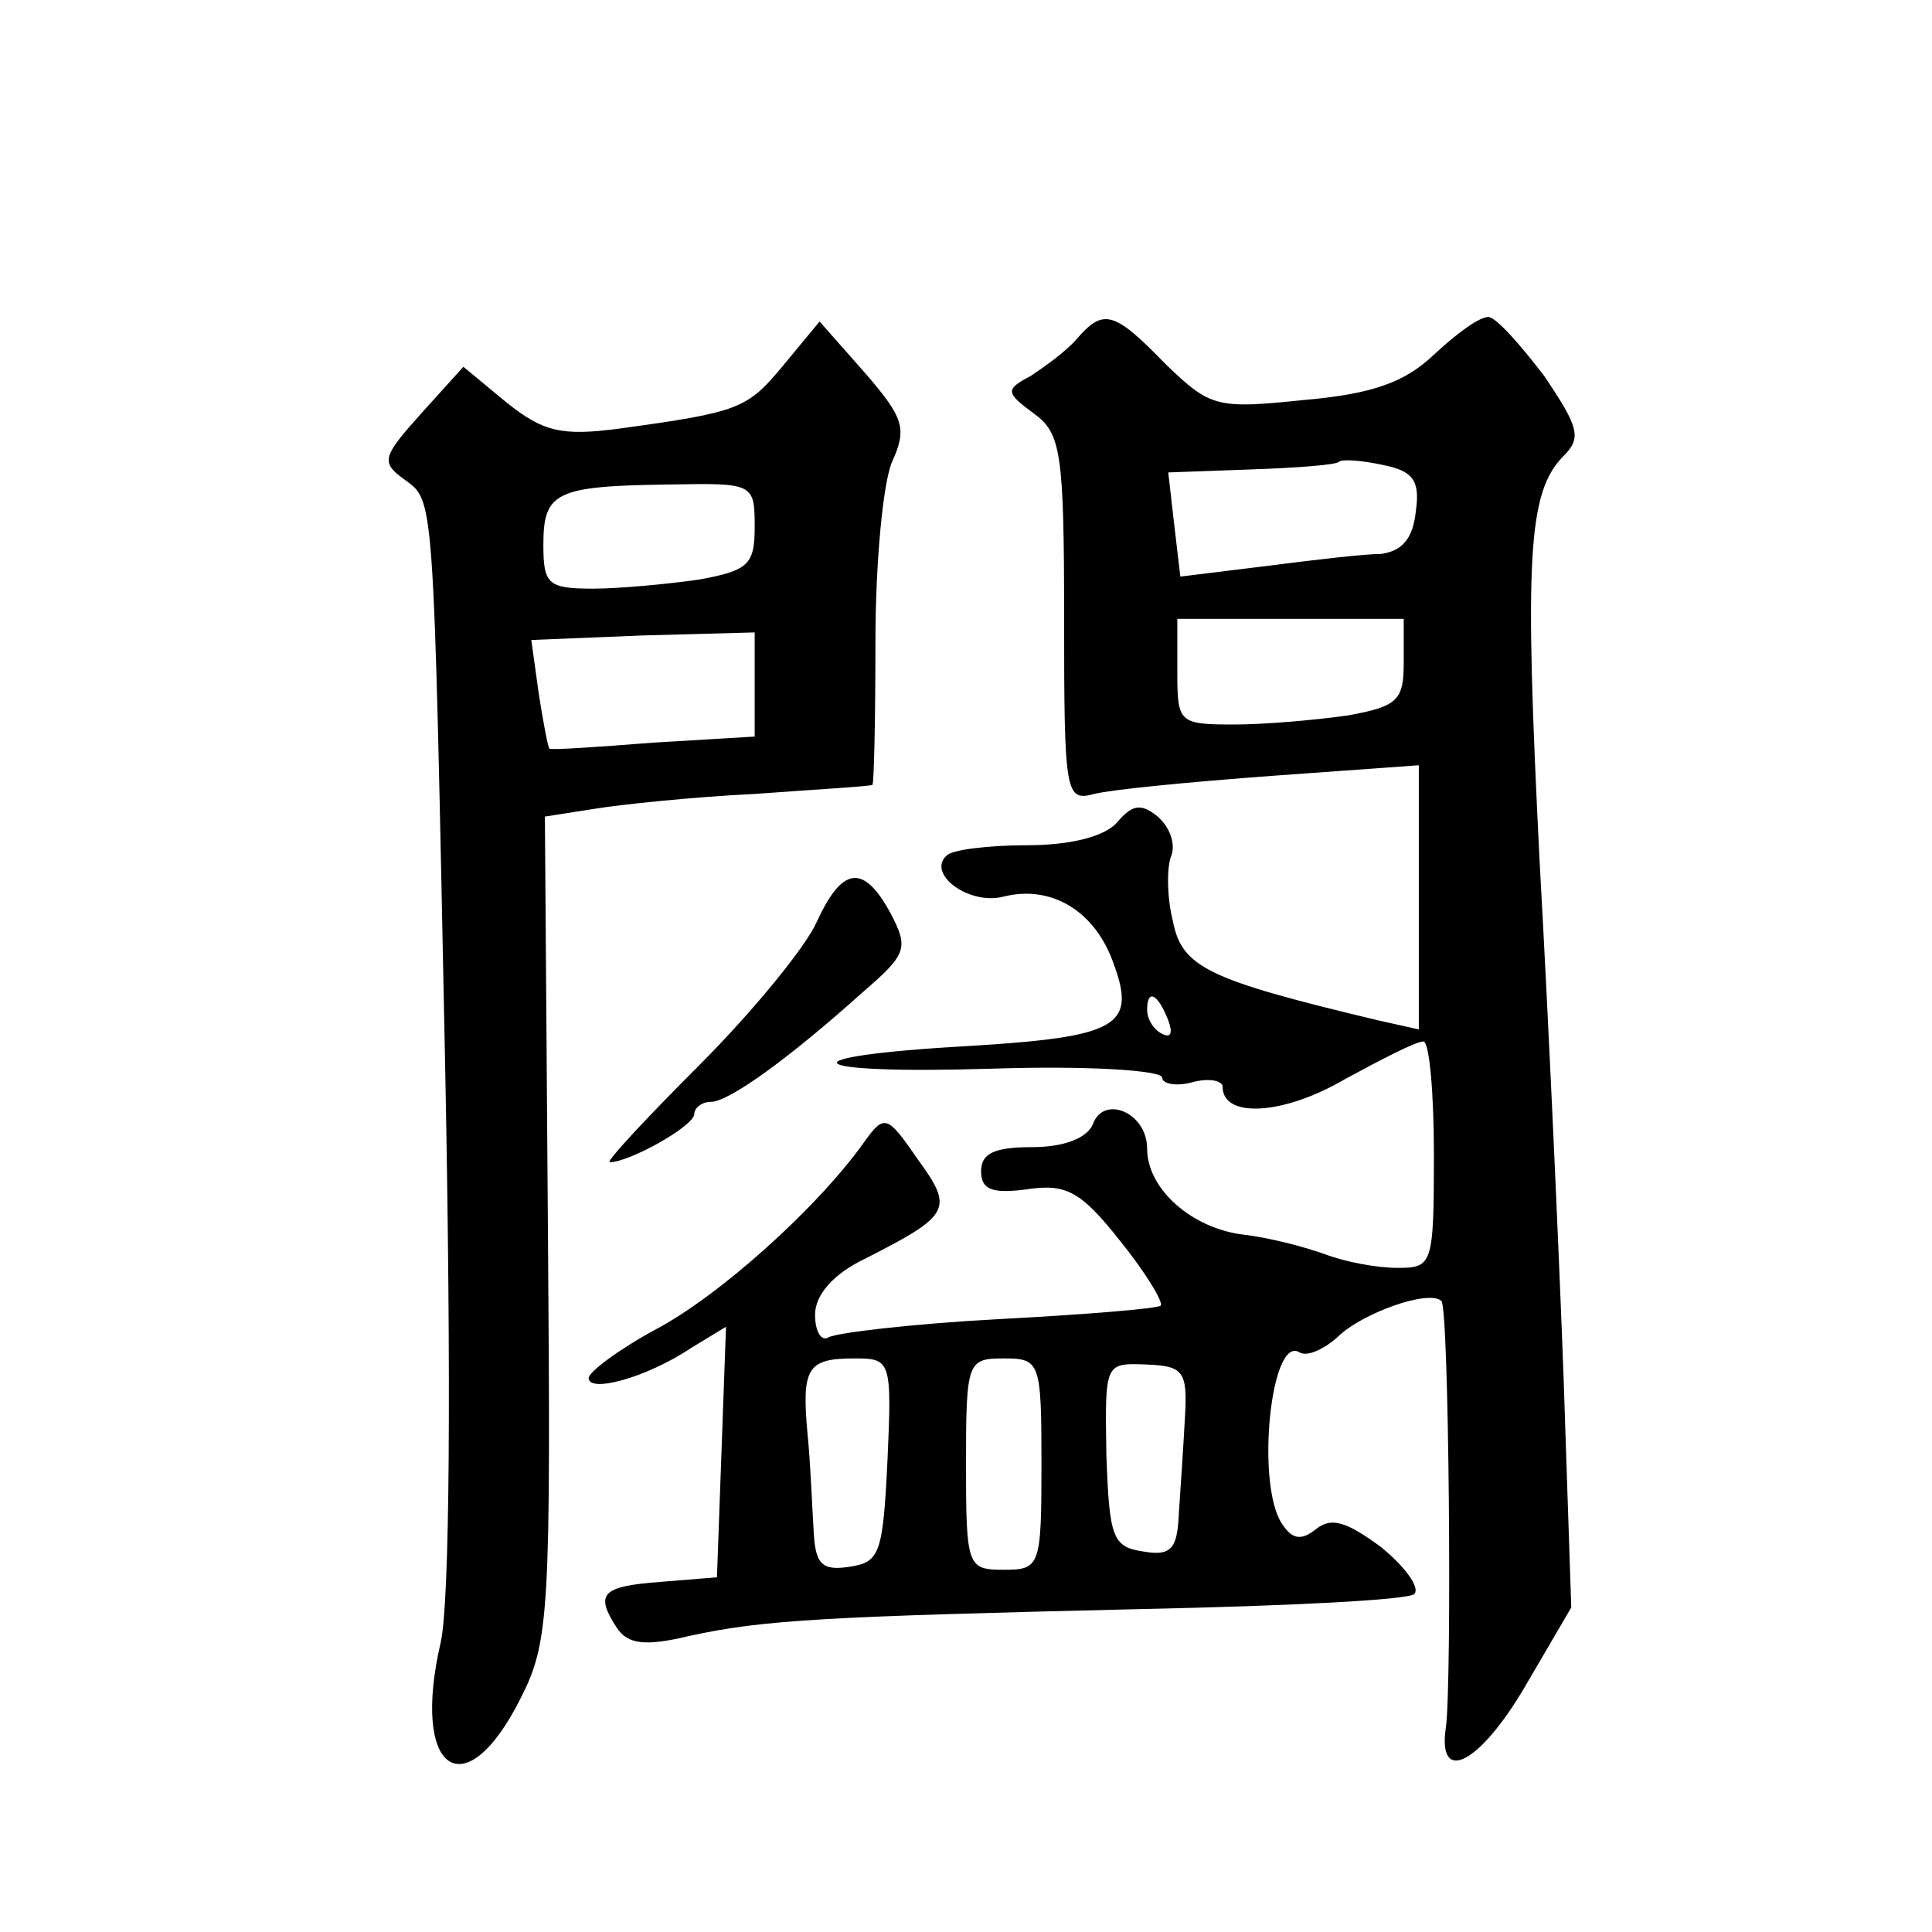
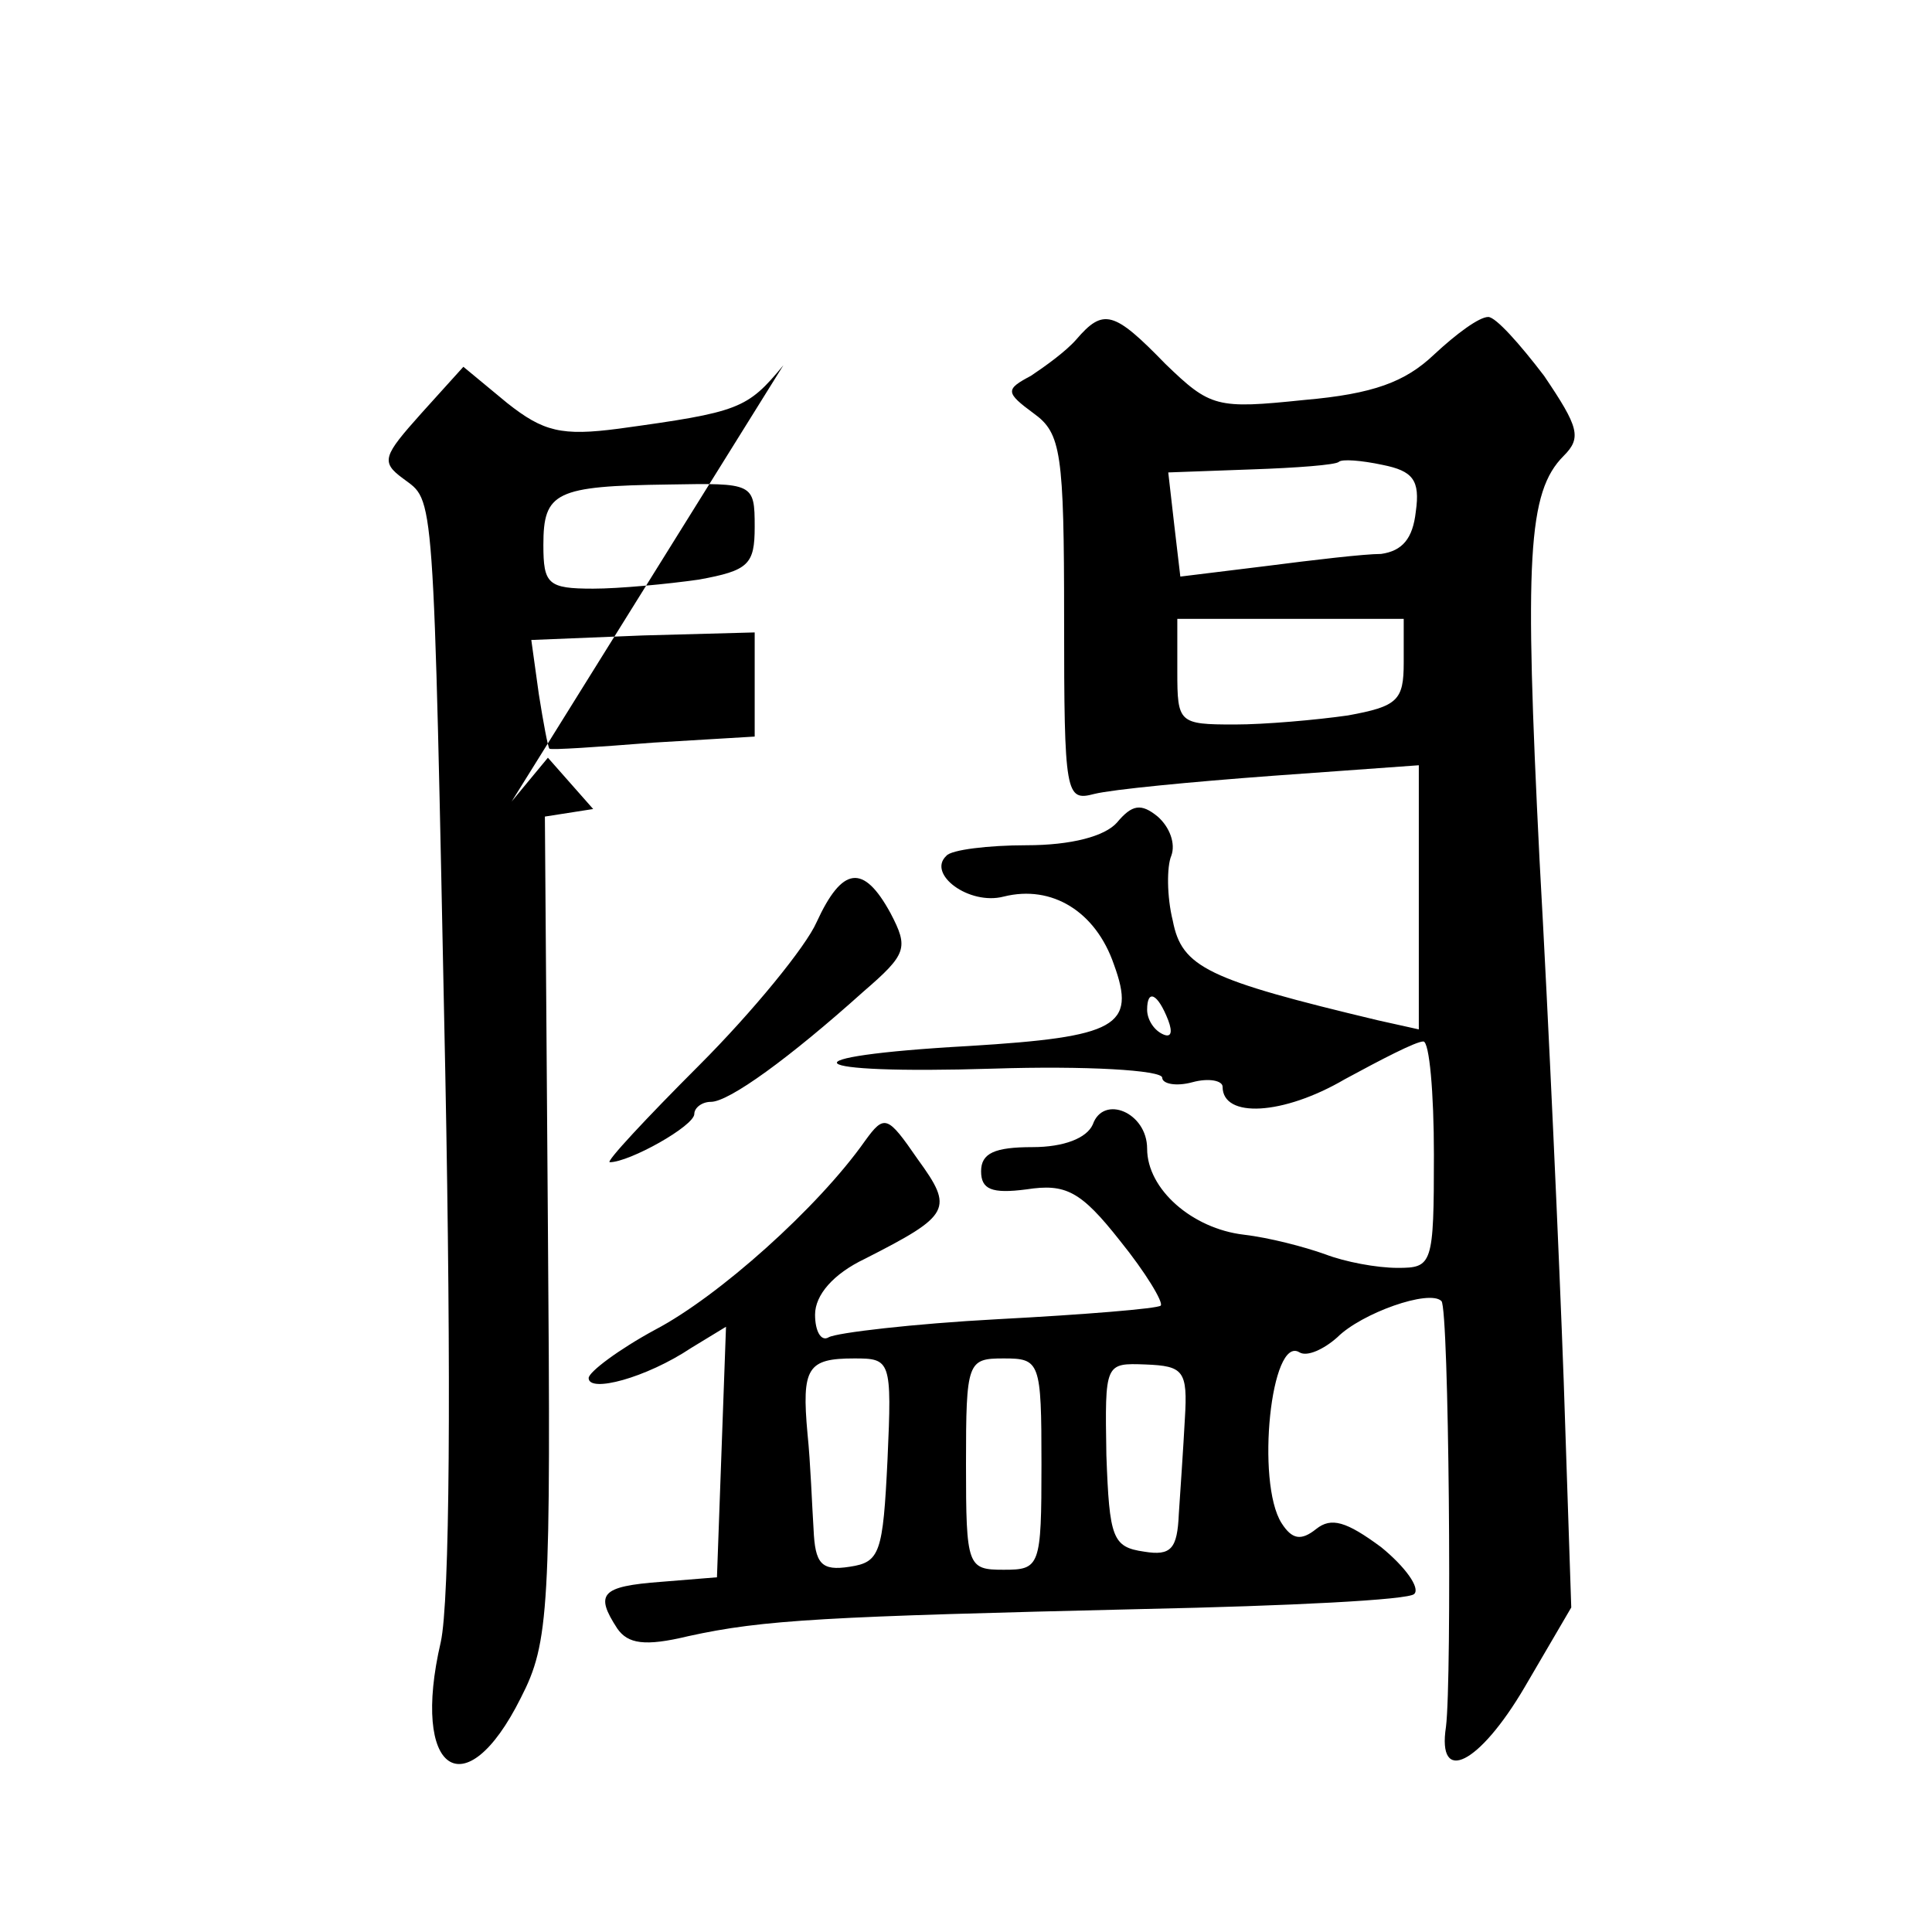
<svg xmlns="http://www.w3.org/2000/svg" version="1.0" width="128pt" height="128pt" viewBox="0 0 128 128" preserveAspectRatio="xMidYMid meet">
  <g transform="translate(0,128) scale(0.1,-0.1)" fill="#0" stroke="none">
-     <path d="M519 1038 c-24 -29 -29 -31 -109 -42 -38 -5 -50 -2 -74 17 l-29 24 -28 -31 c-25 -28 -27 -32 -12 -43 21 -16 20 1 28 -393 4 -206 3 -351 -3 -378 -20 -86 16 -111 53 -37 19 37 20 58 18 312 l-2 272 32 5 c18 3 66 8 107 10 41 3 76 5 78 6 1 0 2 43 2 95 0 52 5 105 11 119 10 22 8 29 -18 59 l-30 34 -24 -29z m-19 -107 c0 -25 -4 -29 -37 -35 -21 -3 -53 -6 -70 -6 -30 0 -33 3 -33 29 0 35 8 39 83 40 56 1 57 1 57 -28z m0 -104 l0 -35 -67 -4 c-38 -3 -68 -5 -69 -4 -1 1 -4 17 -7 36 l-5 36 74 3 74 2 0 -34z M713 1055 c-7 -8 -21 -18 -30 -24 -17 -9 -17 -11 2 -25 18 -13 20 -26 20 -136 0 -117 1 -121 20 -116 12 3 64 8 118 12 l97 7 0 -88 0 -87 -27 6 c-113 27 -130 35 -136 66 -4 16 -4 36 -1 43 3 8 -1 19 -9 26 -11 9 -17 8 -27 -4 -8 -9 -30 -15 -60 -15 -25 0 -50 -3 -53 -7 -13 -12 15 -33 38 -27 32 8 61 -10 73 -45 15 -41 2 -48 -96 -54 -125 -7 -113 -19 16 -15 61 2 112 -1 112 -6 0 -4 9 -6 20 -3 11 3 20 1 20 -3 0 -21 40 -19 81 5 24 13 47 25 52 25 4 0 7 -34 7 -75 0 -73 -1 -75 -24 -75 -14 0 -35 4 -48 9 -14 5 -37 11 -54 13 -34 4 -64 30 -64 57 0 24 -29 36 -36 16 -4 -9 -19 -15 -40 -15 -25 0 -34 -4 -34 -16 0 -12 7 -15 30 -12 26 4 36 -1 62 -34 17 -21 29 -41 27 -43 -2 -2 -51 -6 -108 -9 -56 -3 -107 -9 -112 -12 -5 -3 -9 4 -9 15 0 13 12 27 33 37 57 29 59 33 35 66 -20 29 -22 30 -35 12 -31 -44 -97 -103 -139 -125 -24 -13 -44 -28 -44 -32 0 -10 38 0 68 20 l23 14 -3 -83 -3 -83 -37 -3 c-40 -3 -44 -8 -29 -31 7 -10 18 -12 47 -5 50 11 91 13 302 18 95 2 176 6 179 10 4 4 -6 18 -22 31 -23 17 -33 20 -43 12 -10 -8 -16 -7 -23 4 -17 27 -7 125 12 113 5 -3 16 2 25 10 16 16 61 32 69 24 5 -5 7 -250 3 -282 -6 -39 22 -25 52 26 l31 53 -5 150 c-3 83 -10 238 -16 345 -10 200 -8 244 16 268 12 12 10 19 -13 53 -16 21 -32 39 -37 39 -6 0 -21 -11 -36 -25 -19 -18 -40 -26 -86 -30 -58 -6 -62 -5 -92 24 -34 35 -41 37 -59 16z m225 -114 c-2 -18 -9 -26 -23 -28 -11 0 -45 -4 -76 -8 l-57 -7 -4 34 -4 35 55 2 c30 1 56 3 58 5 2 2 15 1 29 -2 20 -4 25 -10 22 -31z m-8 -100 c0 -25 -4 -29 -37 -35 -21 -3 -55 -6 -75 -6 -37 0 -38 1 -38 35 l0 35 75 0 75 0 0 -29z m-156 -237 c3 -8 2 -12 -4 -9 -6 3 -10 10 -10 16 0 14 7 11 14 -7z m-186 -291 c-3 -62 -5 -68 -25 -71 -19 -3 -23 2 -24 25 -1 15 -2 44 -4 63 -4 44 0 50 31 50 24 0 25 -1 22 -67z m102 -3 c0 -68 -1 -70 -25 -70 -24 0 -25 2 -25 70 0 68 1 70 25 70 24 0 25 -2 25 -70z m95 30 c-1 -19 -3 -48 -4 -63 -1 -23 -5 -28 -23 -25 -21 3 -23 9 -25 64 -1 61 -1 61 26 60 25 -1 28 -4 26 -36z M541 669 c-7 -16 -42 -59 -78 -95 -35 -35 -62 -64 -59 -64 13 0 56 24 56 32 0 4 5 8 11 8 12 0 52 29 101 73 29 25 30 29 18 52 -18 33 -32 31 -49 -6z" />
+     <path d="M519 1038 c-24 -29 -29 -31 -109 -42 -38 -5 -50 -2 -74 17 l-29 24 -28 -31 c-25 -28 -27 -32 -12 -43 21 -16 20 1 28 -393 4 -206 3 -351 -3 -378 -20 -86 16 -111 53 -37 19 37 20 58 18 312 l-2 272 32 5 l-30 34 -24 -29z m-19 -107 c0 -25 -4 -29 -37 -35 -21 -3 -53 -6 -70 -6 -30 0 -33 3 -33 29 0 35 8 39 83 40 56 1 57 1 57 -28z m0 -104 l0 -35 -67 -4 c-38 -3 -68 -5 -69 -4 -1 1 -4 17 -7 36 l-5 36 74 3 74 2 0 -34z M713 1055 c-7 -8 -21 -18 -30 -24 -17 -9 -17 -11 2 -25 18 -13 20 -26 20 -136 0 -117 1 -121 20 -116 12 3 64 8 118 12 l97 7 0 -88 0 -87 -27 6 c-113 27 -130 35 -136 66 -4 16 -4 36 -1 43 3 8 -1 19 -9 26 -11 9 -17 8 -27 -4 -8 -9 -30 -15 -60 -15 -25 0 -50 -3 -53 -7 -13 -12 15 -33 38 -27 32 8 61 -10 73 -45 15 -41 2 -48 -96 -54 -125 -7 -113 -19 16 -15 61 2 112 -1 112 -6 0 -4 9 -6 20 -3 11 3 20 1 20 -3 0 -21 40 -19 81 5 24 13 47 25 52 25 4 0 7 -34 7 -75 0 -73 -1 -75 -24 -75 -14 0 -35 4 -48 9 -14 5 -37 11 -54 13 -34 4 -64 30 -64 57 0 24 -29 36 -36 16 -4 -9 -19 -15 -40 -15 -25 0 -34 -4 -34 -16 0 -12 7 -15 30 -12 26 4 36 -1 62 -34 17 -21 29 -41 27 -43 -2 -2 -51 -6 -108 -9 -56 -3 -107 -9 -112 -12 -5 -3 -9 4 -9 15 0 13 12 27 33 37 57 29 59 33 35 66 -20 29 -22 30 -35 12 -31 -44 -97 -103 -139 -125 -24 -13 -44 -28 -44 -32 0 -10 38 0 68 20 l23 14 -3 -83 -3 -83 -37 -3 c-40 -3 -44 -8 -29 -31 7 -10 18 -12 47 -5 50 11 91 13 302 18 95 2 176 6 179 10 4 4 -6 18 -22 31 -23 17 -33 20 -43 12 -10 -8 -16 -7 -23 4 -17 27 -7 125 12 113 5 -3 16 2 25 10 16 16 61 32 69 24 5 -5 7 -250 3 -282 -6 -39 22 -25 52 26 l31 53 -5 150 c-3 83 -10 238 -16 345 -10 200 -8 244 16 268 12 12 10 19 -13 53 -16 21 -32 39 -37 39 -6 0 -21 -11 -36 -25 -19 -18 -40 -26 -86 -30 -58 -6 -62 -5 -92 24 -34 35 -41 37 -59 16z m225 -114 c-2 -18 -9 -26 -23 -28 -11 0 -45 -4 -76 -8 l-57 -7 -4 34 -4 35 55 2 c30 1 56 3 58 5 2 2 15 1 29 -2 20 -4 25 -10 22 -31z m-8 -100 c0 -25 -4 -29 -37 -35 -21 -3 -55 -6 -75 -6 -37 0 -38 1 -38 35 l0 35 75 0 75 0 0 -29z m-156 -237 c3 -8 2 -12 -4 -9 -6 3 -10 10 -10 16 0 14 7 11 14 -7z m-186 -291 c-3 -62 -5 -68 -25 -71 -19 -3 -23 2 -24 25 -1 15 -2 44 -4 63 -4 44 0 50 31 50 24 0 25 -1 22 -67z m102 -3 c0 -68 -1 -70 -25 -70 -24 0 -25 2 -25 70 0 68 1 70 25 70 24 0 25 -2 25 -70z m95 30 c-1 -19 -3 -48 -4 -63 -1 -23 -5 -28 -23 -25 -21 3 -23 9 -25 64 -1 61 -1 61 26 60 25 -1 28 -4 26 -36z M541 669 c-7 -16 -42 -59 -78 -95 -35 -35 -62 -64 -59 -64 13 0 56 24 56 32 0 4 5 8 11 8 12 0 52 29 101 73 29 25 30 29 18 52 -18 33 -32 31 -49 -6z" />
  </g>
</svg>